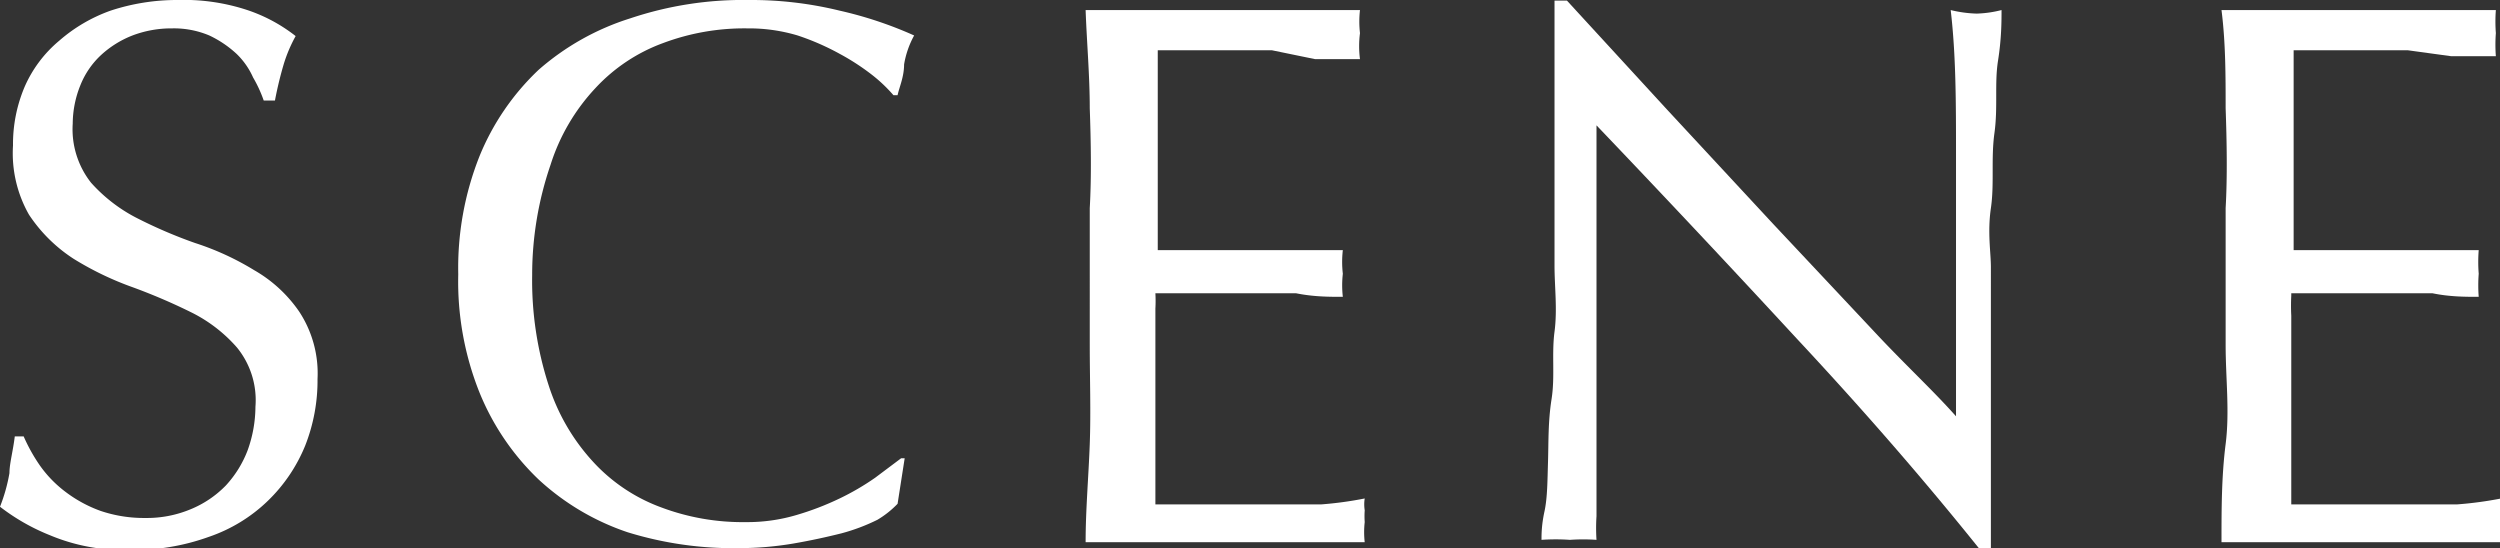
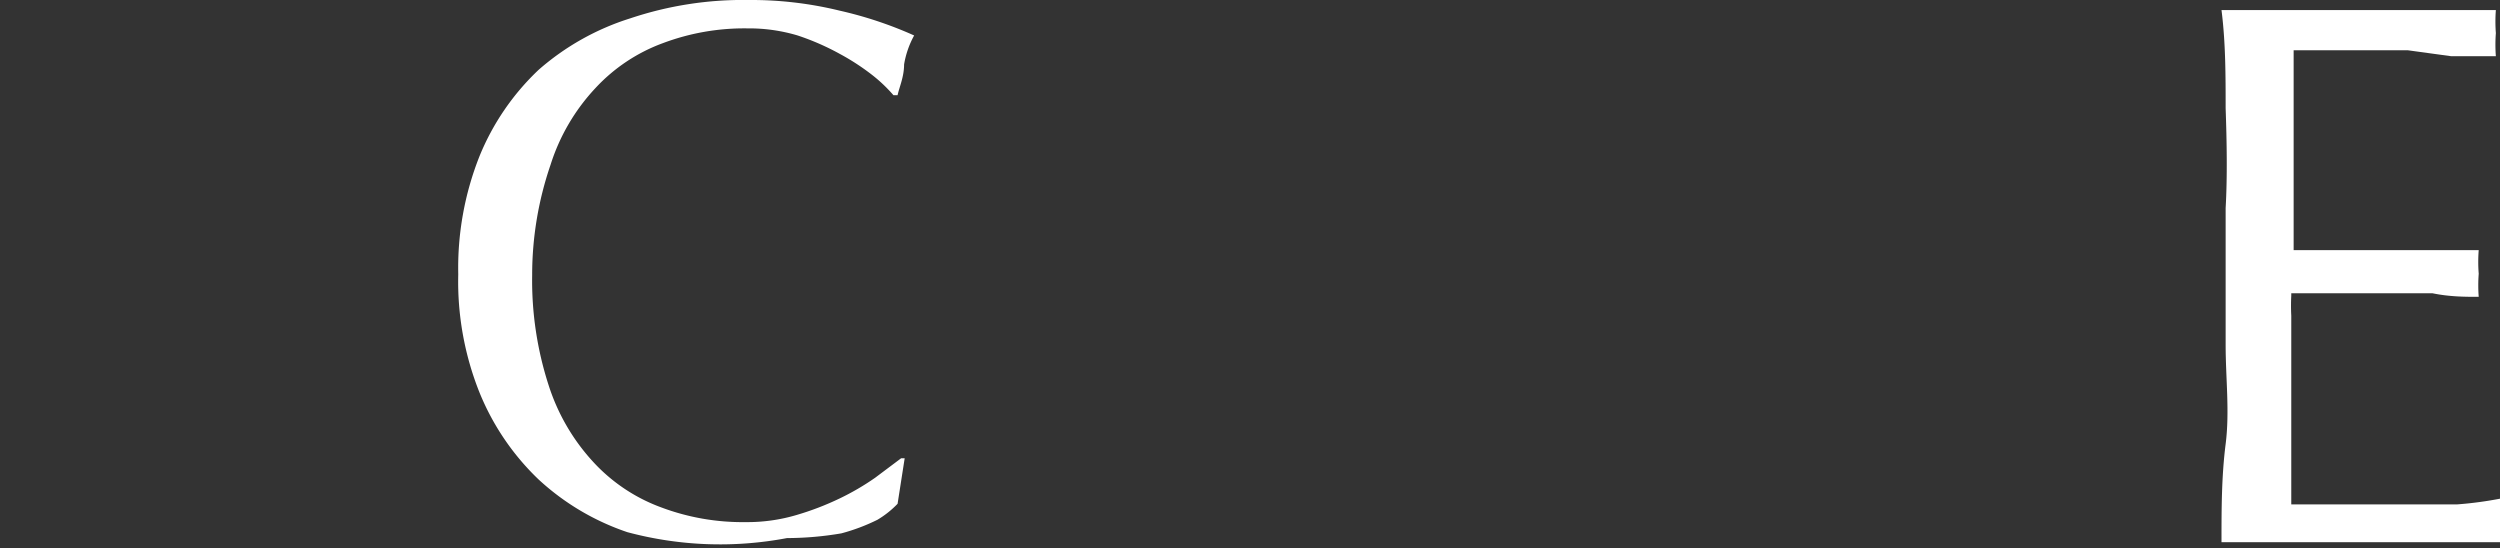
<svg xmlns="http://www.w3.org/2000/svg" viewBox="0 0 42.28 9.27">
  <rect x="0" y="0" width="42.28" height="9.27" fill="#333333" stroke="none" />
  <defs>
    <style>.cls-1{fill:#fff;}</style>
  </defs>
  <title>アセット 4</title>
  <g id="レイヤー_2" data-name="レイヤー 2">
    <g id="レイヤー_1-2" data-name="レイヤー 1">
-       <path class="cls-1" d="M.68,7.88a2,2,0,0,0,.43.44,2.23,2.23,0,0,0,.59.32,2.29,2.29,0,0,0,.76.12,1.92,1.92,0,0,0,.77-.15,1.76,1.76,0,0,0,.59-.4,1.84,1.84,0,0,0,.37-.6,2.2,2.2,0,0,0,.13-.73,1.41,1.41,0,0,0-.31-1,2.5,2.5,0,0,0-.76-.59,9.94,9.94,0,0,0-1-.43,5.24,5.24,0,0,1-1-.48,2.59,2.59,0,0,1-.76-.75A2.1,2.1,0,0,1,.22,2.46a2.48,2.48,0,0,1,.2-1A2.12,2.12,0,0,1,1,.69,2.69,2.69,0,0,1,1.87.18,3.59,3.59,0,0,1,3,0,3.43,3.43,0,0,1,4.12.15,2.71,2.71,0,0,1,5,.61a2.46,2.46,0,0,0-.2.47,6.35,6.35,0,0,0-.15.62H4.46a2.2,2.2,0,0,0-.18-.39A1.27,1.27,0,0,0,4,.91,1.82,1.82,0,0,0,3.54.6,1.54,1.54,0,0,0,2.91.48,1.85,1.85,0,0,0,2.24.6a1.69,1.69,0,0,0-.53.33,1.41,1.41,0,0,0-.35.51,1.75,1.75,0,0,0-.13.65,1.46,1.46,0,0,0,.31,1,2.67,2.67,0,0,0,.76.59,8,8,0,0,0,1,.43,4.63,4.63,0,0,1,1,.46,2.32,2.32,0,0,1,.76.7,1.9,1.9,0,0,1,.31,1.14,3,3,0,0,1-.21,1.13,2.73,2.73,0,0,1-.63.93,2.67,2.67,0,0,1-1,.61,3.73,3.73,0,0,1-1.34.22A3.22,3.22,0,0,1,.84,9.05,3.5,3.5,0,0,1,0,8.57,2.88,2.88,0,0,0,.16,8c0-.16.06-.37.09-.62H.4A2.91,2.91,0,0,0,.68,7.88Z" />
-       <path class="cls-1" d="M14.84,8.79a3.26,3.26,0,0,1-.61.23c-.24.06-.51.12-.8.17a5.52,5.52,0,0,1-.92.08A6.06,6.06,0,0,1,10.61,9a4.18,4.18,0,0,1-1.5-.89,4.24,4.24,0,0,1-1-1.47,5.05,5.05,0,0,1-.36-2,5.12,5.12,0,0,1,.36-2,4.18,4.18,0,0,1,1-1.46A4.31,4.31,0,0,1,10.66.31a6,6,0,0,1,2-.31A6.3,6.3,0,0,1,14.2.18,6.65,6.65,0,0,1,15.46.6a1.54,1.54,0,0,0-.17.49c0,.21-.08.38-.11.52l-.07,0a2.56,2.56,0,0,0-.37-.35A3.93,3.93,0,0,0,14.2.91,4.22,4.22,0,0,0,13.49.6a2.86,2.86,0,0,0-.85-.12,3.91,3.91,0,0,0-1.43.25,2.93,2.93,0,0,0-1.14.76,3.39,3.39,0,0,0-.76,1.3A5.73,5.73,0,0,0,9,4.65a5.75,5.75,0,0,0,.28,1.87,3.47,3.47,0,0,0,.76,1.3,2.93,2.93,0,0,0,1.14.76,3.91,3.91,0,0,0,1.43.25,2.93,2.93,0,0,0,.86-.12,4.82,4.82,0,0,0,.73-.28,4.3,4.3,0,0,0,.6-.35l.44-.33.06,0-.12.77A1.62,1.62,0,0,1,14.84,8.79Z" />
-       <path class="cls-1" d="M18.43,1.83c0-.55-.05-1.11-.07-1.66l1.16,0c.39,0,.77,0,1.16,0s.78,0,1.16,0L23,.17a1.72,1.72,0,0,0,0,.39A1.72,1.72,0,0,0,23,1l-.76,0L21.51.85l-.84,0-1.09,0c0,.28,0,.54,0,.79s0,.54,0,.86v1c0,.32,0,.56,0,.73l1,0c.3,0,.58,0,.83,0l.69,0,.61,0a1.75,1.75,0,0,0,0,.4,1.72,1.72,0,0,0,0,.39c-.23,0-.49,0-.79-.06l-.9,0H19.54a2.35,2.35,0,0,1,0,.26V7.8c0,.32,0,.56,0,.73h.91l1,0,.9,0a6.15,6.15,0,0,0,.73-.1.64.64,0,0,0,0,.2,1.41,1.41,0,0,0,0,.2,1.51,1.51,0,0,0,0,.34l-1.16,0H19.54c-.39,0-.79,0-1.18,0,0-.55.05-1.11.07-1.66s0-1.11,0-1.68V3.52C18.46,3,18.45,2.39,18.43,1.83Z" />
-       <path class="cls-1" d="M30.39,5.73Q28.71,3.91,27,2.12c0,.24,0,.57,0,1s0,1,0,1.67c0,.18,0,.41,0,.67s0,.55,0,.85,0,.59,0,.9,0,.58,0,.84,0,.49,0,.68a3.06,3.06,0,0,0,0,.4,3.19,3.19,0,0,0-.45,0,3.43,3.43,0,0,0-.48,0c0-.09,0-.25.05-.48s.05-.51.06-.84,0-.68.06-1.06,0-.76.05-1.14,0-.76,0-1.12,0-.69,0-1c0-.83,0-1.54,0-2.14s0-1,0-1.34h.21l1.69,1.84,1.8,1.94,1.69,1.8c.53.57,1,1,1.4,1.45V5.27c0-.92,0-1.8,0-2.66s0-1.68-.09-2.44a2.07,2.07,0,0,0,.44.06,1.91,1.91,0,0,0,.42-.06c0,.19,0,.48-.06.86s0,.79-.06,1.22,0,.86-.06,1.27,0,.75,0,1V5.3c0,.3,0,.61,0,.93s0,.64,0,1,0,.62,0,.91,0,.52,0,.73v.43h-.18Q32.08,7.54,30.39,5.73Z" />
+       <path class="cls-1" d="M14.84,8.79a3.26,3.26,0,0,1-.61.23a5.52,5.52,0,0,1-.92.08A6.06,6.06,0,0,1,10.61,9a4.18,4.18,0,0,1-1.5-.89,4.24,4.24,0,0,1-1-1.47,5.05,5.05,0,0,1-.36-2,5.12,5.12,0,0,1,.36-2,4.18,4.18,0,0,1,1-1.46A4.31,4.31,0,0,1,10.66.31a6,6,0,0,1,2-.31A6.3,6.3,0,0,1,14.2.18,6.65,6.65,0,0,1,15.46.6a1.54,1.54,0,0,0-.17.49c0,.21-.08.38-.11.52l-.07,0a2.56,2.56,0,0,0-.37-.35A3.93,3.93,0,0,0,14.2.91,4.22,4.22,0,0,0,13.49.6a2.86,2.86,0,0,0-.85-.12,3.91,3.91,0,0,0-1.43.25,2.93,2.93,0,0,0-1.14.76,3.39,3.39,0,0,0-.76,1.3A5.73,5.73,0,0,0,9,4.65a5.75,5.75,0,0,0,.28,1.87,3.47,3.47,0,0,0,.76,1.3,2.93,2.93,0,0,0,1.14.76,3.91,3.91,0,0,0,1.43.25,2.93,2.93,0,0,0,.86-.12,4.82,4.82,0,0,0,.73-.28,4.3,4.3,0,0,0,.6-.35l.44-.33.06,0-.12.77A1.62,1.62,0,0,1,14.84,8.79Z" />
      <path class="cls-1" d="M37.64,1.83c0-.55,0-1.11-.07-1.66l1.16,0c.39,0,.78,0,1.17,0s.77,0,1.15,0l1.16,0a2.58,2.58,0,0,0,0,.39,2.58,2.58,0,0,0,0,.39l-.76,0L40.72.85l-.84,0-1.09,0c0,.28,0,.54,0,.79s0,.54,0,.86,0,.67,0,1v.73l1,0c.3,0,.58,0,.83,0l.7,0,.6,0a2.58,2.58,0,0,0,0,.4,2.58,2.58,0,0,0,0,.39c-.22,0-.49,0-.78-.06l-.9,0H38.75V5a3.33,3.33,0,0,0,0,.34V6.58c0,.49,0,.9,0,1.22s0,.56,0,.73h.91l1,0,.9,0a6.34,6.34,0,0,0,.74-.1,1.18,1.18,0,0,0,0,.2v.2a1.09,1.09,0,0,0,0,.34l-1.17,0H38.75l-1.18,0c0-.55,0-1.11.07-1.66s0-1.11,0-1.68V3.52C37.67,3,37.66,2.39,37.64,1.83Z" />
    </g>
  </g>
</svg>